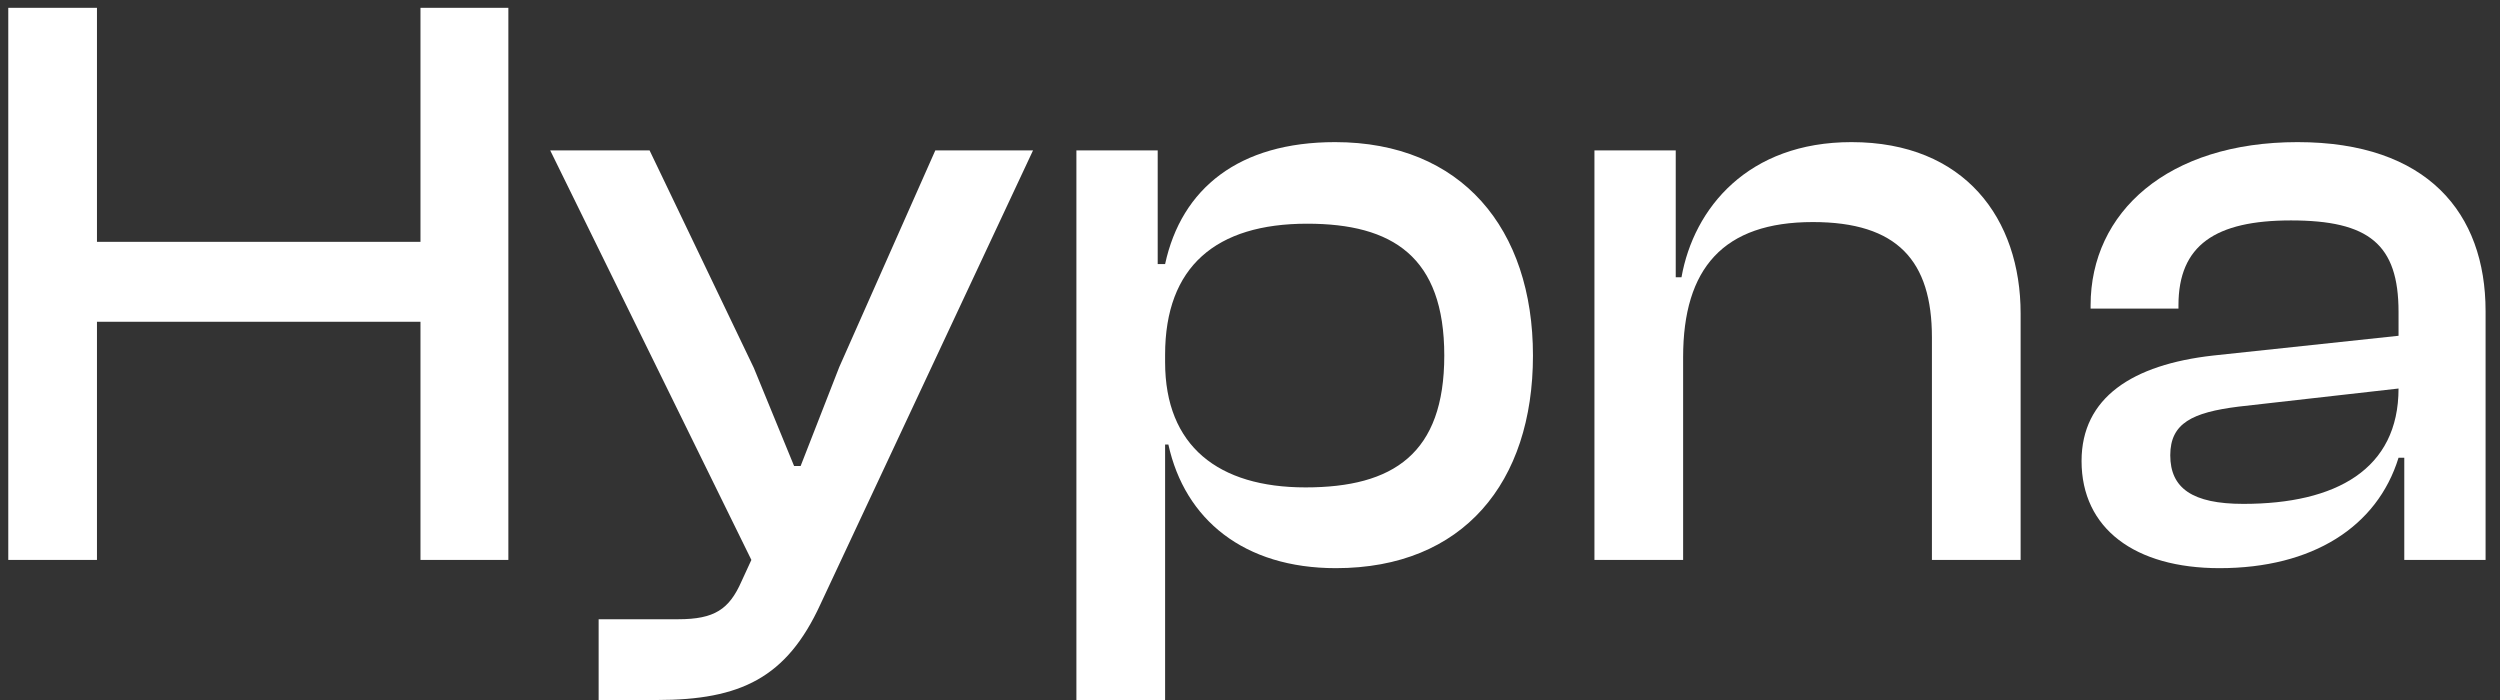
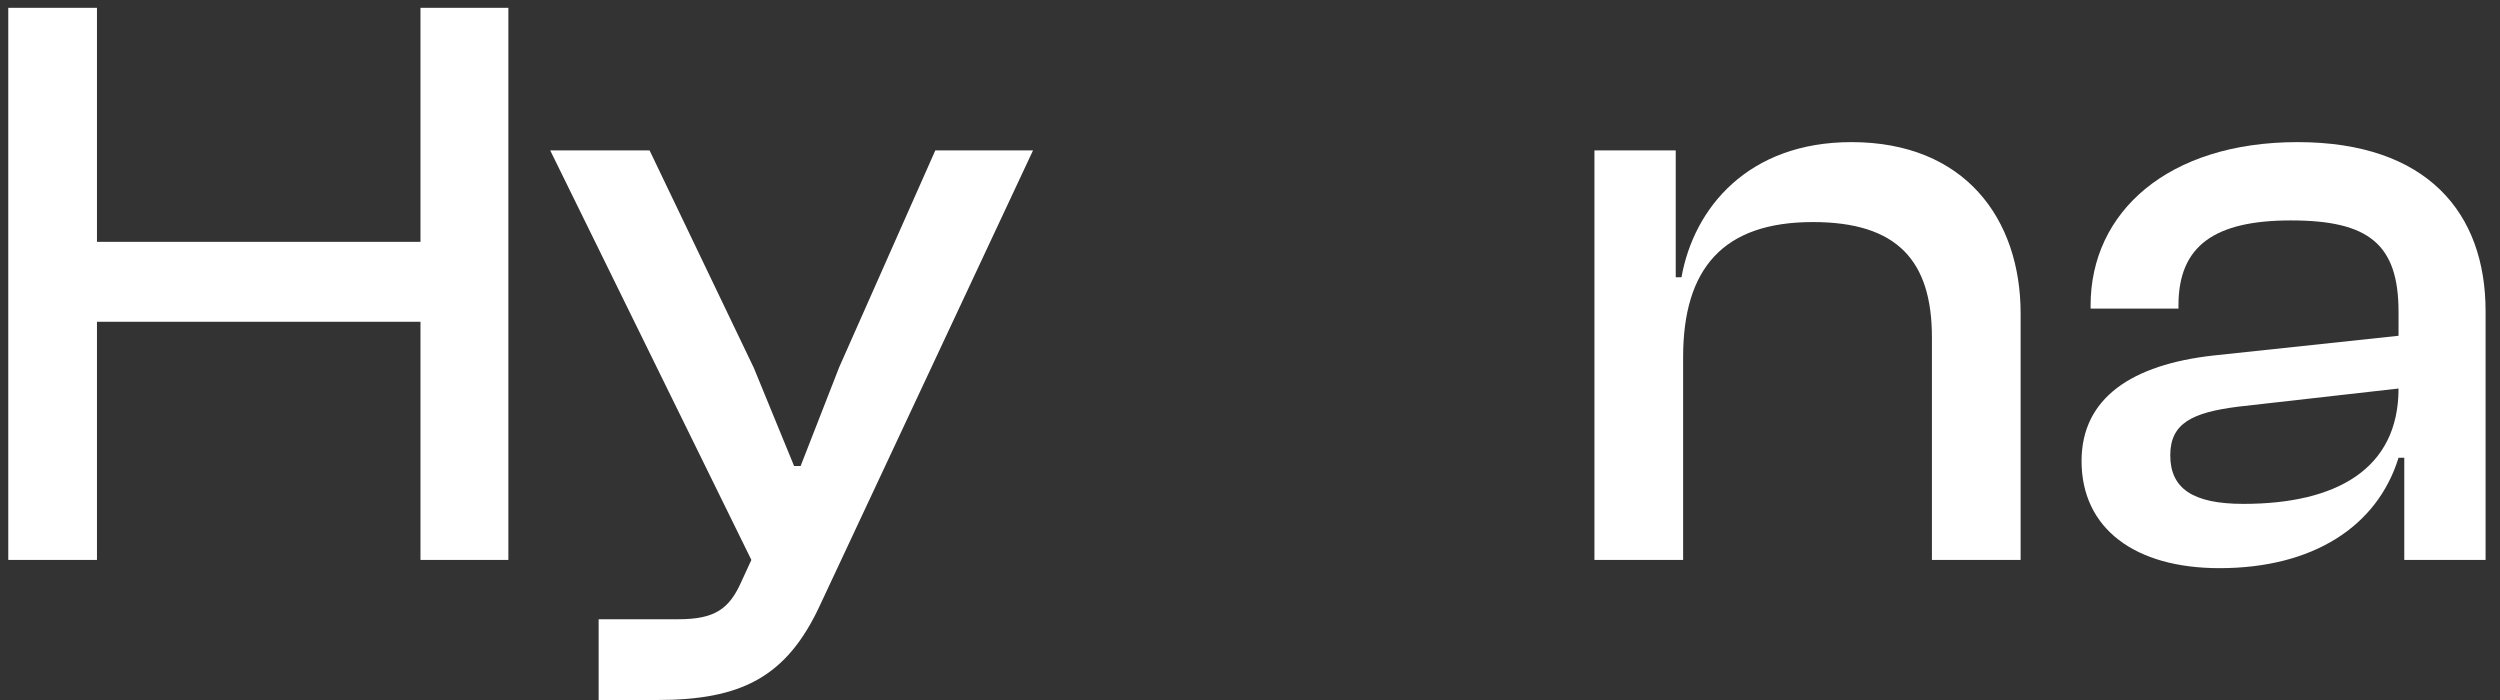
<svg xmlns="http://www.w3.org/2000/svg" width="125" height="35" viewBox="0 0 125 35" fill="none">
  <rect x="0" y="0" width="125" height="35" fill="#333333" stroke="none" />
  <path d="M4.848 27.996H0.414V0.391H4.848V12.092H21.024V0.391H25.418V27.996H21.024V16.088H4.848V27.996Z" fill="white" />
  <path d="M32.847 35H29.932V30.962H33.915C35.721 30.962 36.46 30.468 37.076 29.067L37.569 27.996L27.51 7.519H32.478L37.692 18.396L39.704 23.299H40.032L41.962 18.355L46.766 7.519H51.652L41.018 30.221C39.334 33.888 37.035 35 32.847 35Z" fill="white" />
-   <path d="M58.255 35H53.82V7.519H57.885V13.204H58.255C59.076 9.414 61.95 7.106 66.753 7.106C73.076 7.106 76.648 11.433 76.648 17.778C76.648 24.123 73.158 28.408 66.794 28.408C62.196 28.408 59.24 25.977 58.419 22.227H58.255V35ZM58.255 18.107C58.255 22.31 60.923 24.37 65.275 24.37C69.668 24.37 72.214 22.681 72.214 17.778C72.214 12.834 69.627 11.185 65.358 11.185C60.8 11.185 58.255 13.328 58.255 17.736V18.107Z" fill="white" />
  <path d="M84.156 27.996H79.722V7.519H83.787V13.864H84.074C84.69 10.403 87.4 7.106 92.573 7.106C98.239 7.106 101.031 10.938 101.031 15.676V27.996H96.596V16.871C96.596 13.04 94.872 11.103 90.643 11.103C86.168 11.103 84.156 13.41 84.156 17.86V27.996Z" fill="white" />
  <path d="M110.976 28.408C106.747 28.408 104.078 26.43 104.078 23.052C104.078 19.879 106.624 18.231 110.648 17.778L119.927 16.789V15.594C119.927 12.216 118.449 11.021 114.548 11.021C110.771 11.021 108.923 12.257 108.923 15.264V15.429H104.53V15.264C104.53 10.609 108.389 7.106 114.877 7.106C121.364 7.106 124.279 10.65 124.279 15.553V27.996H120.214V22.887H119.927C118.859 26.348 115.616 28.408 110.976 28.408ZM108.513 22.763C108.513 24.411 109.621 25.194 112.167 25.194C116.806 25.194 119.927 23.463 119.927 19.426L111.92 20.332C109.621 20.621 108.513 21.156 108.513 22.763Z" fill="white" />
</svg>